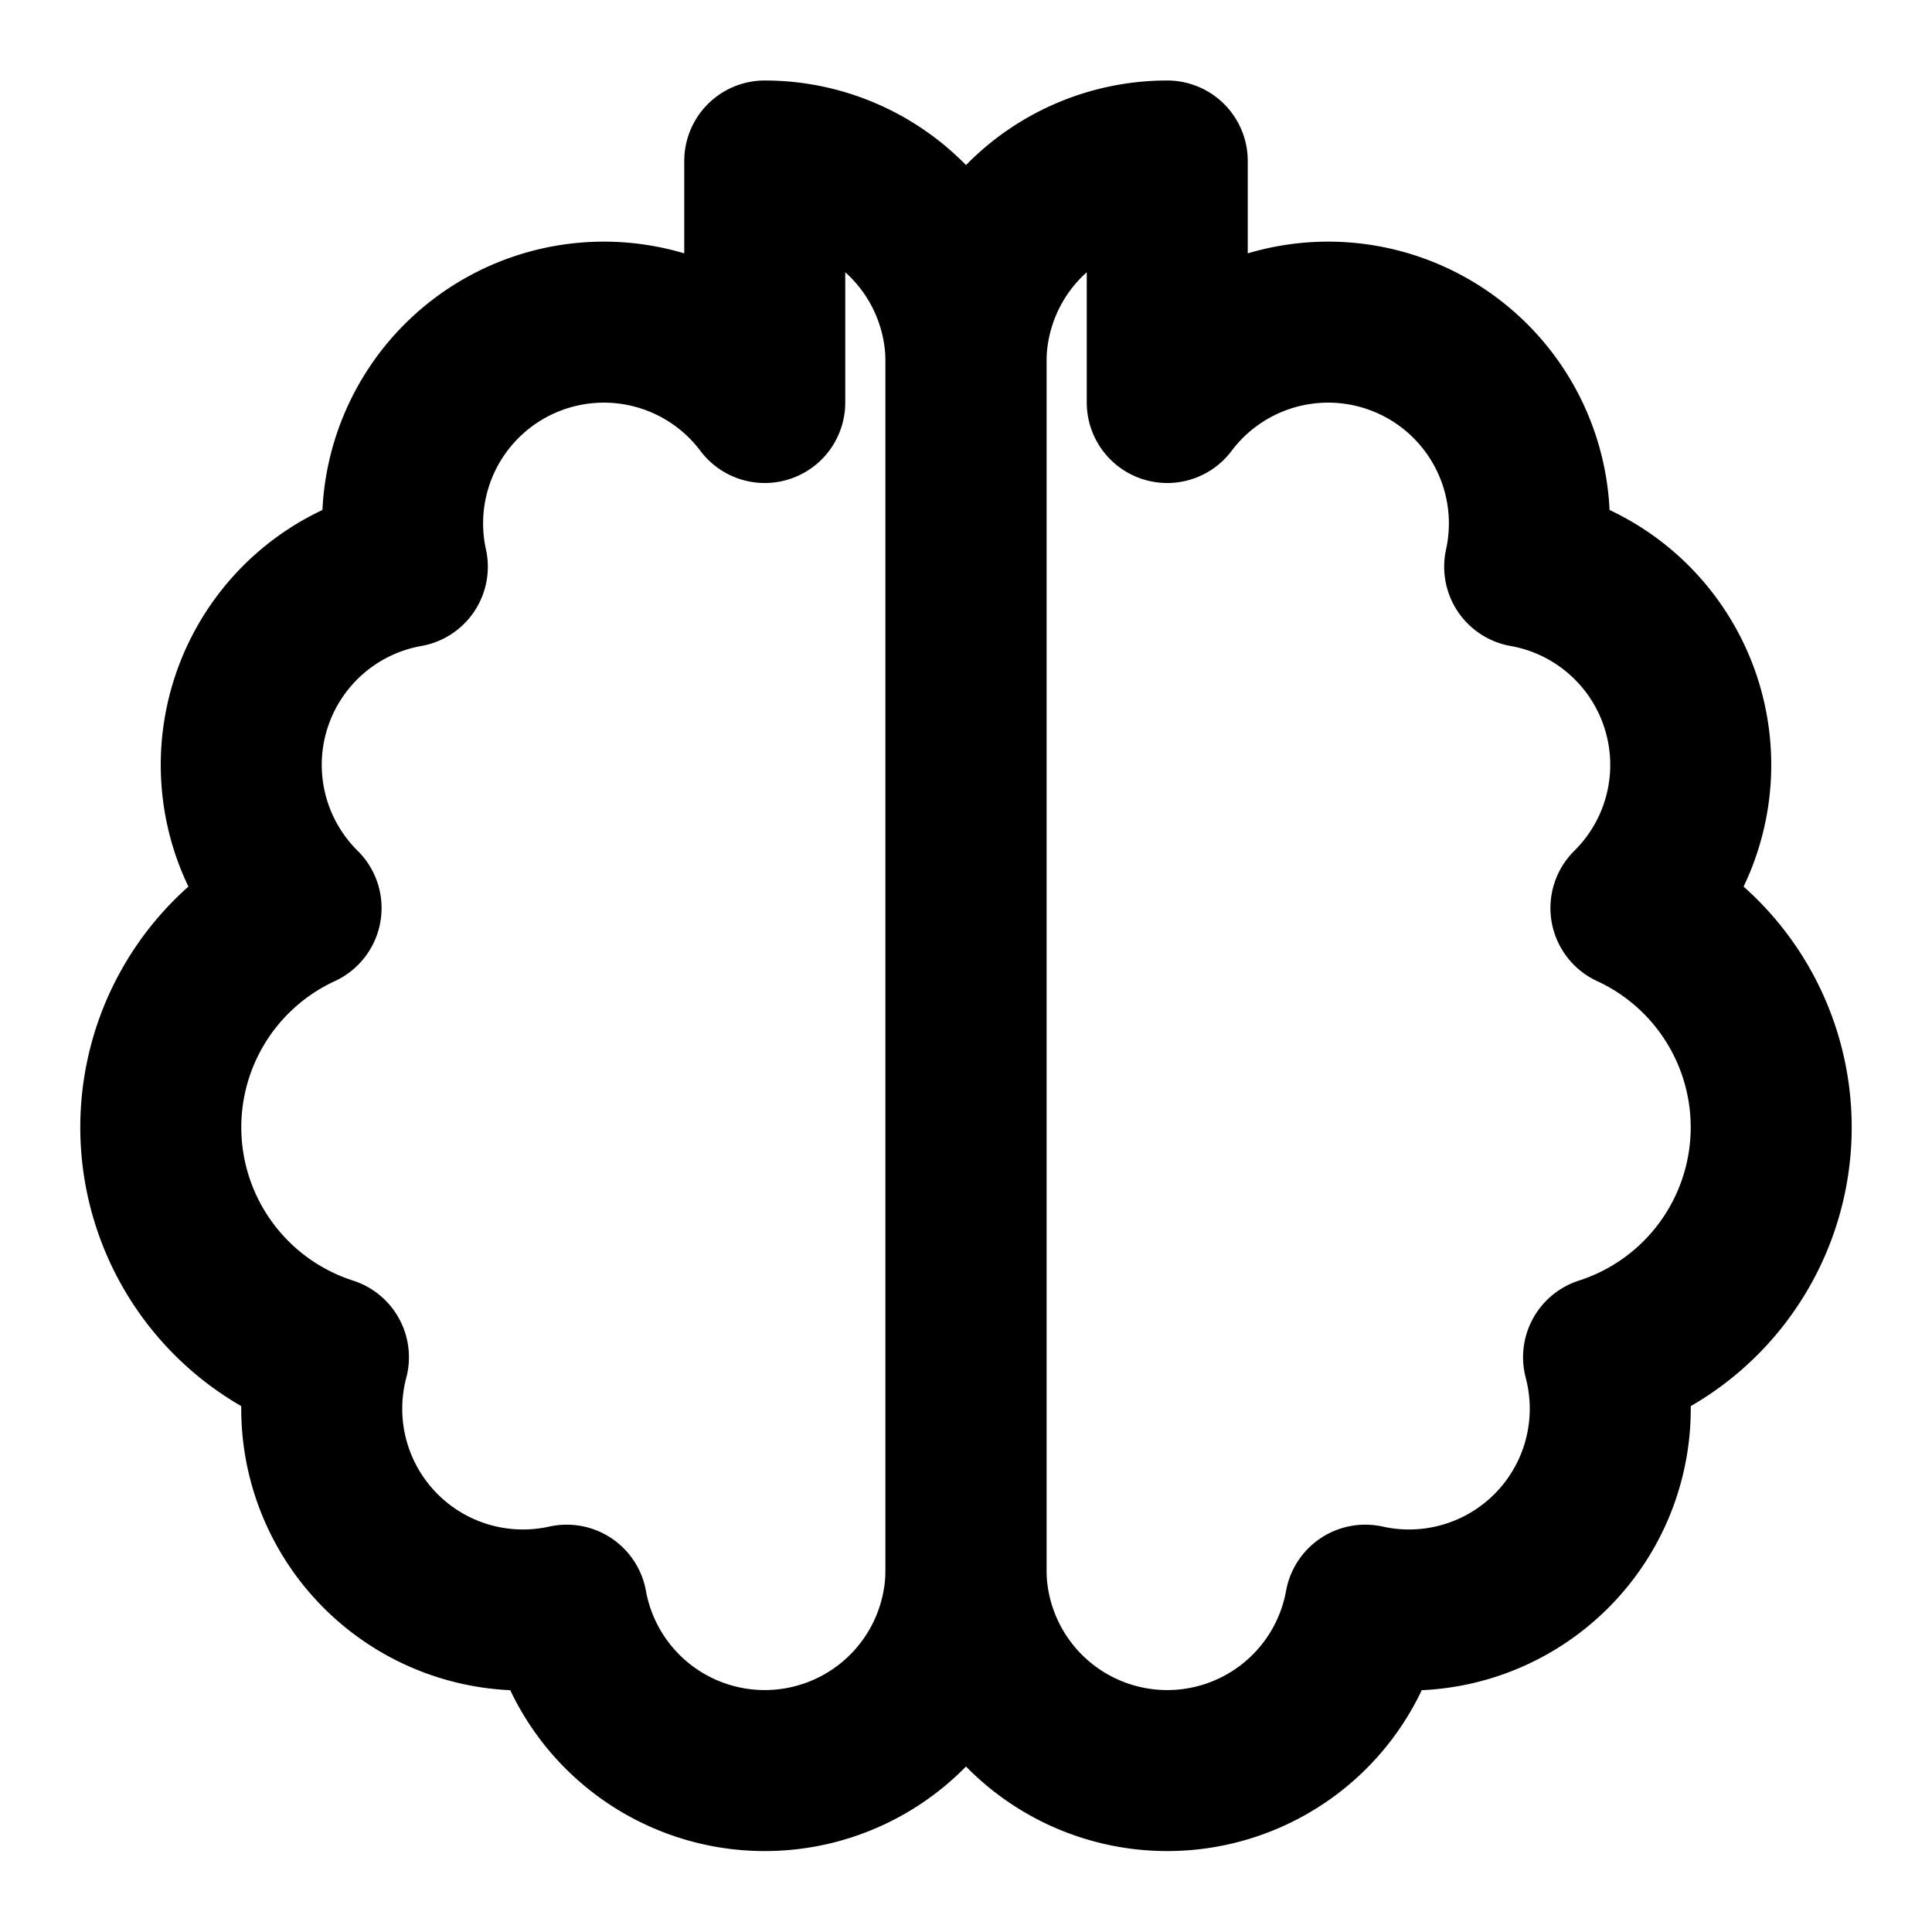
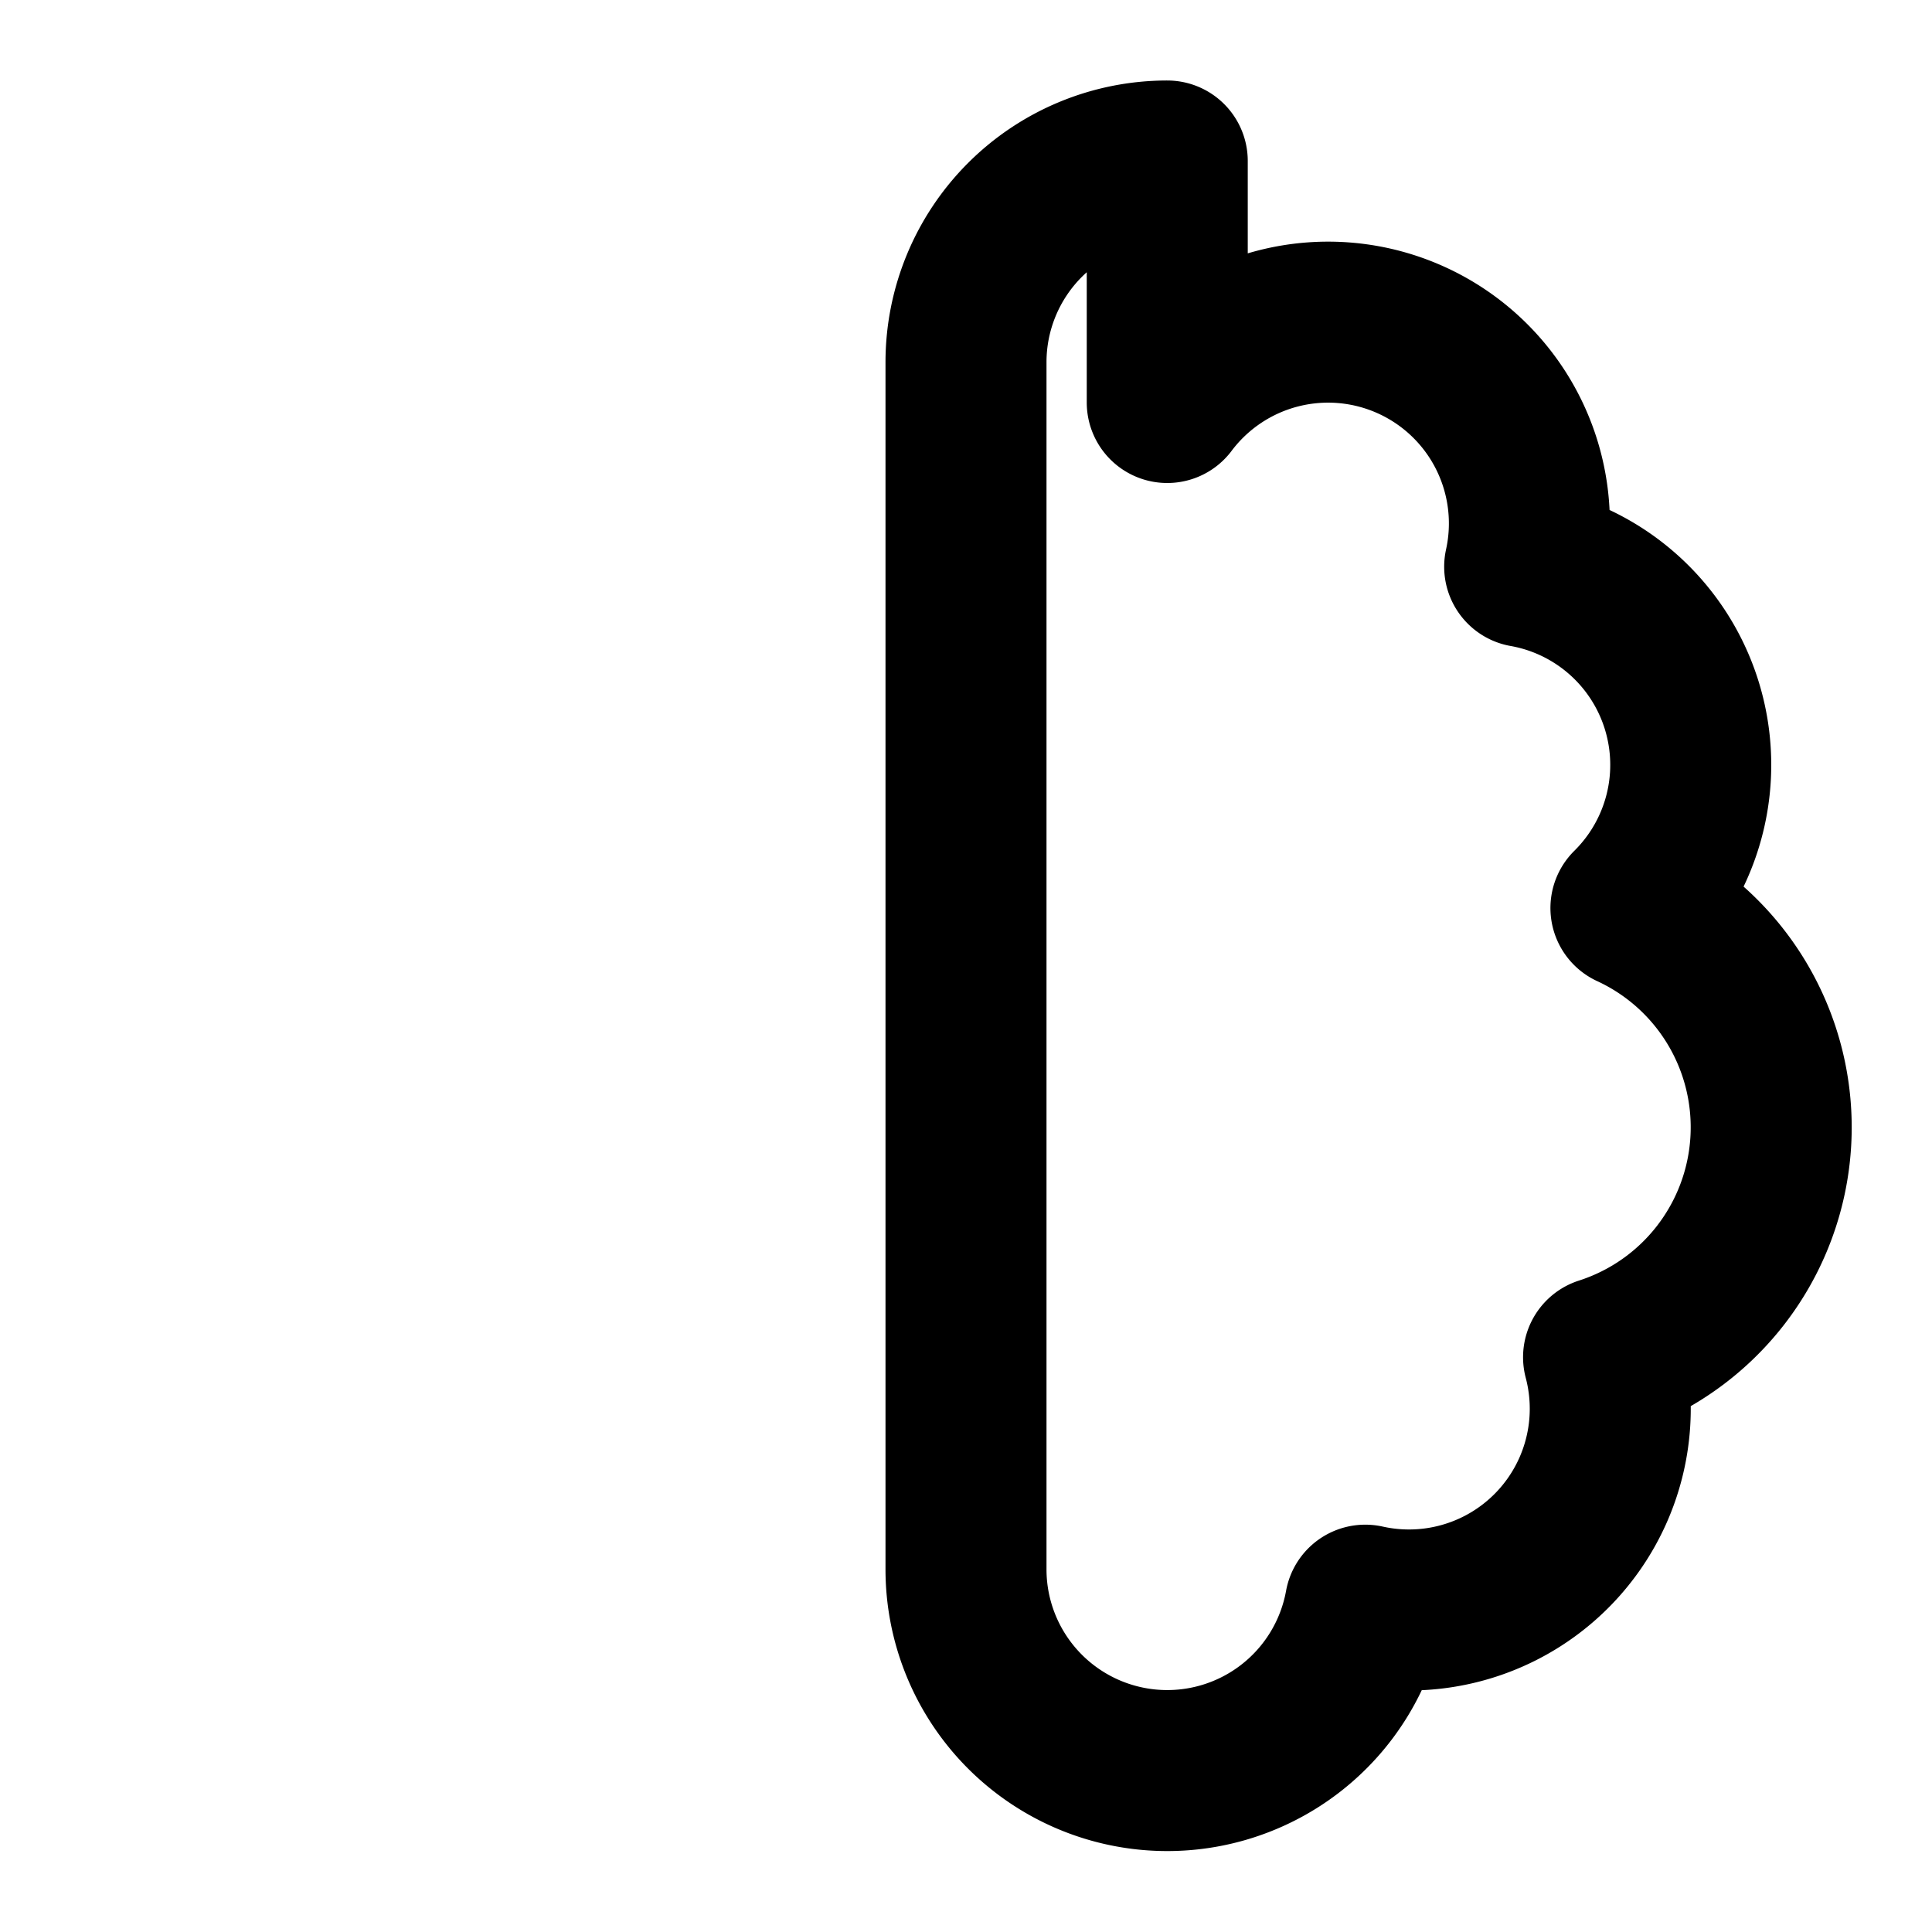
<svg xmlns="http://www.w3.org/2000/svg" width="24" height="24" viewBox="0 0 24 24" fill="none" stroke="currentColor" stroke-width="2" stroke-linecap="round" stroke-linejoin="round">
-   <path d="M9.5 2A2.5 2.5 0 0 1 12 4.5v15a2.5 2.5 0 0 1-4.96.44 2.5 2.5 0 0 1-2.96-3.08 3 3 0 0 1-.34-5.58 2.5 2.5 0 0 1 1.32-4.24 2.5 2.5 0 0 1 4.44-2.04Z" />
  <path d="M14.5 2A2.5 2.5 0 0 0 12 4.5v15a2.5 2.5 0 0 0 4.96.44 2.5 2.5 0 0 0 2.96-3.08 3 3 0 0 0 .34-5.58 2.5 2.5 0 0 0-1.32-4.24 2.5 2.5 0 0 0-4.44-2.04Z" />
</svg>